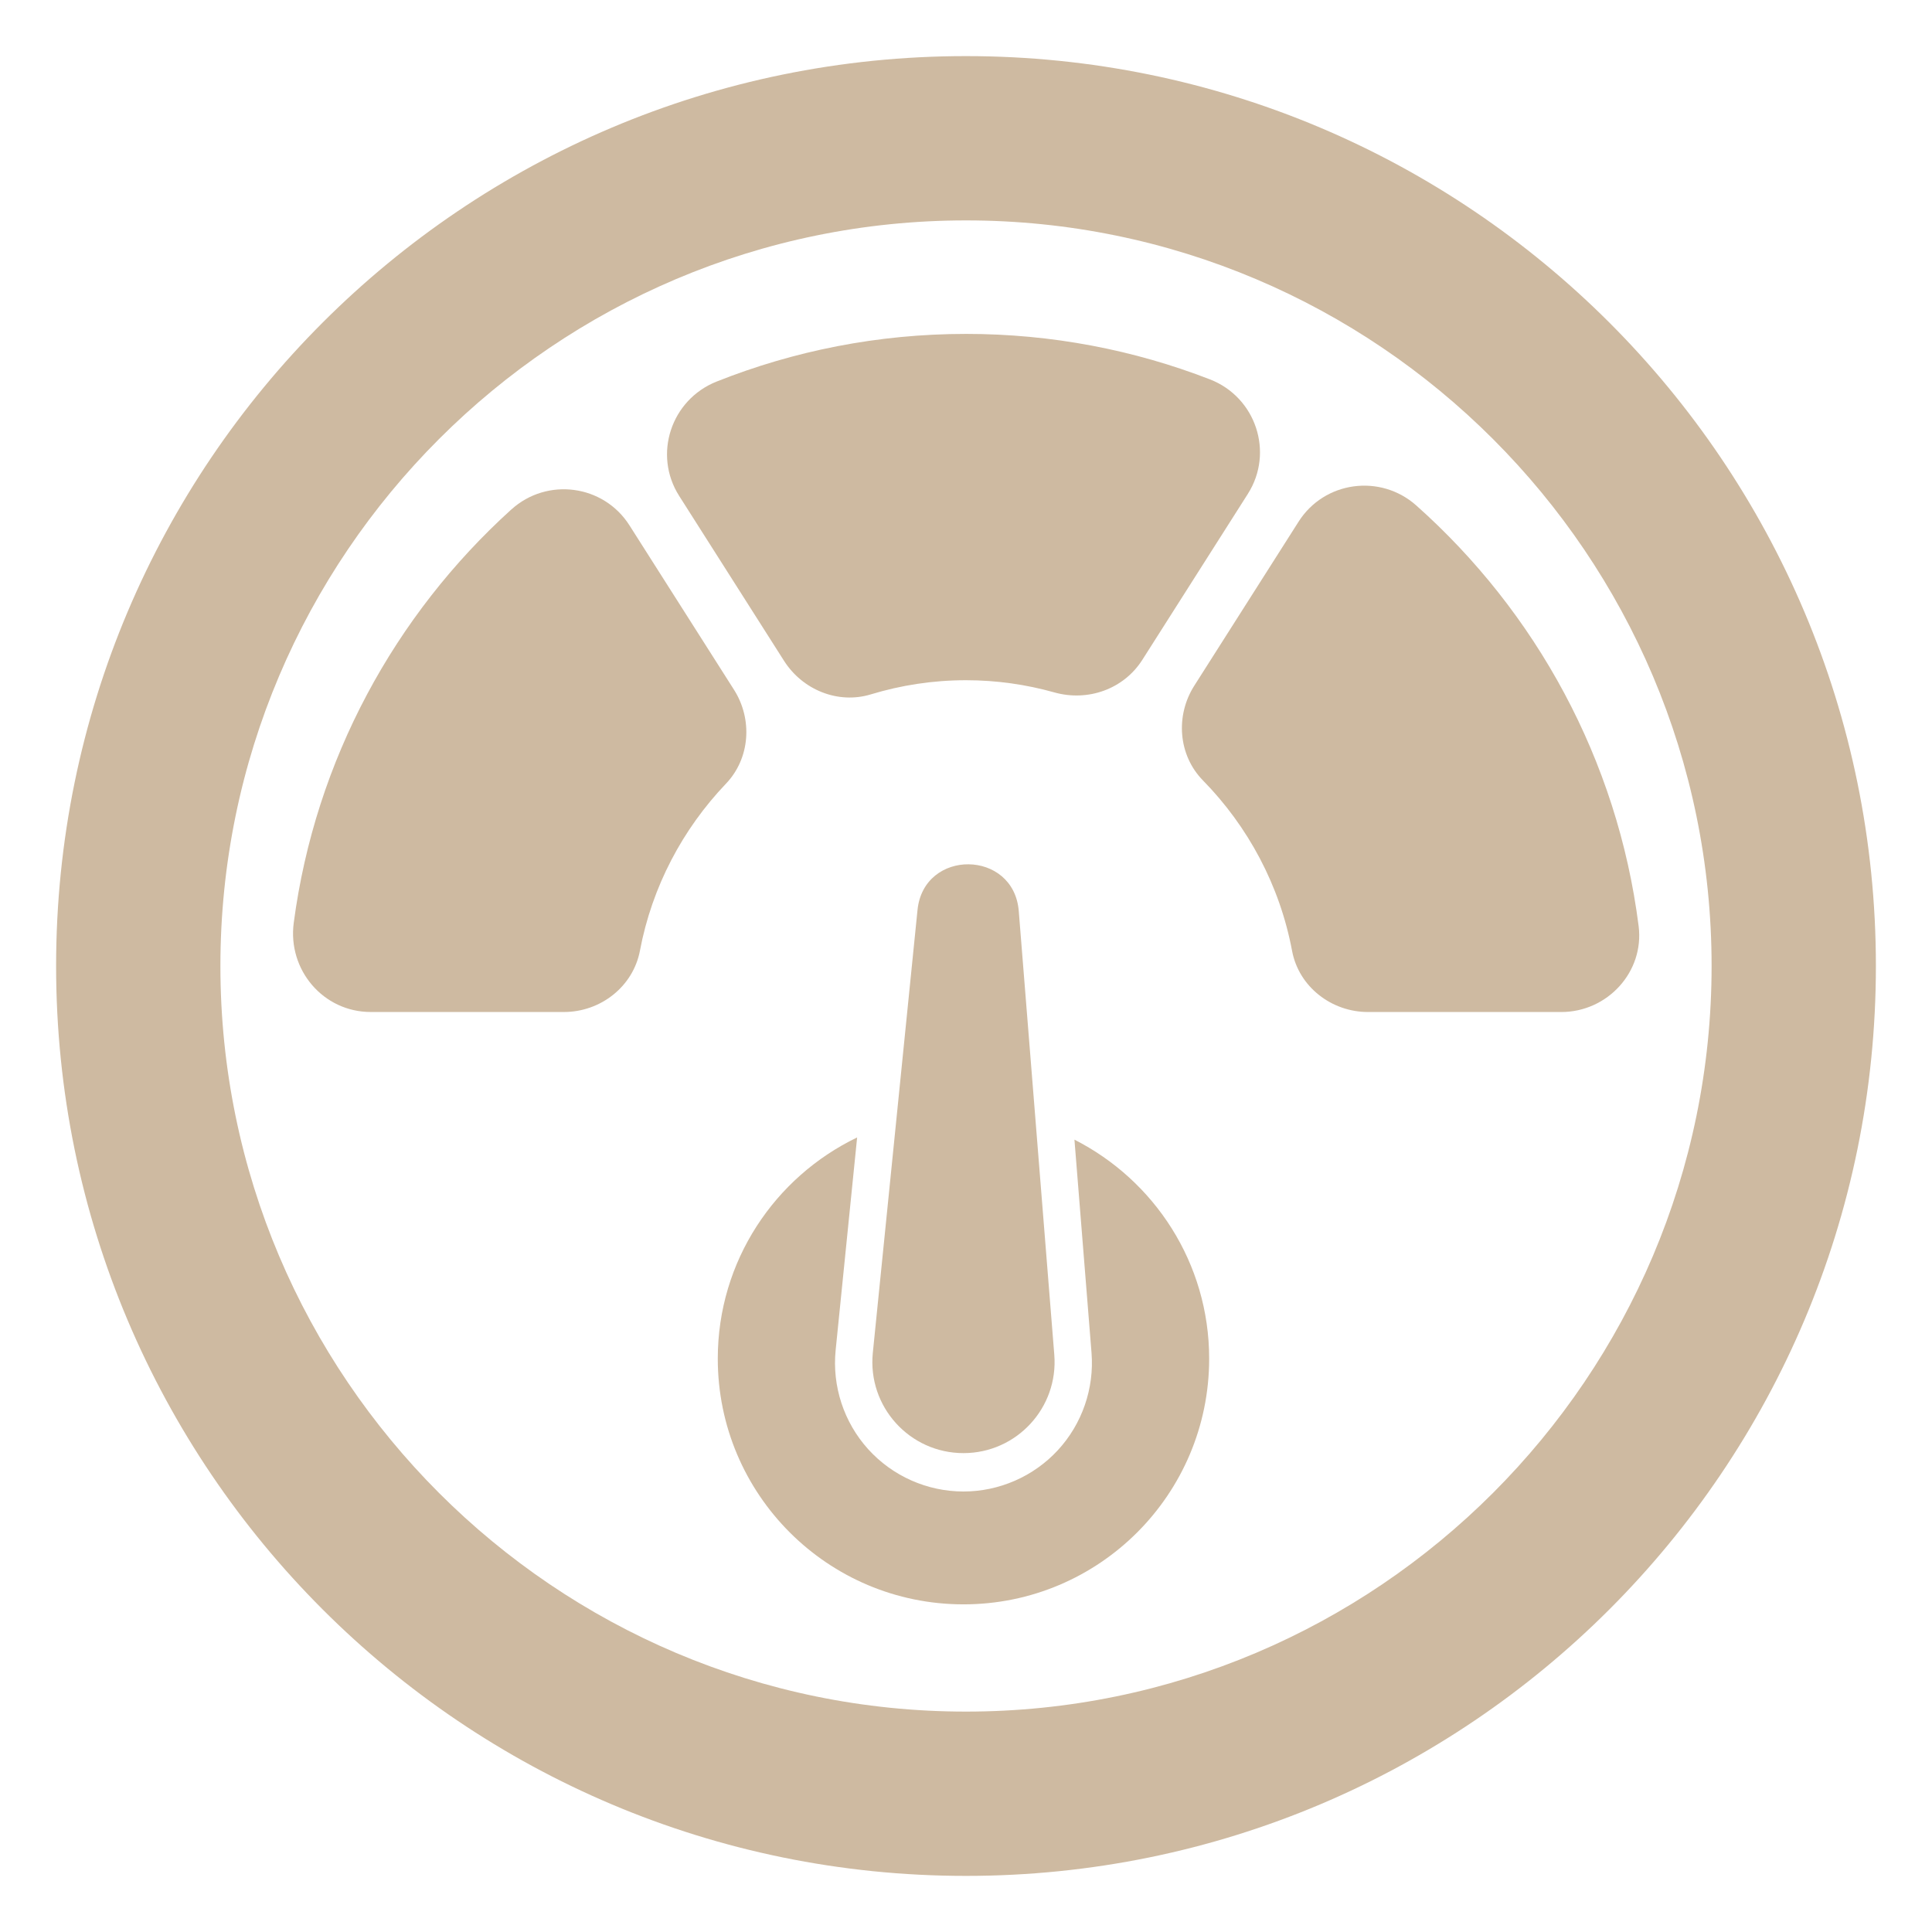
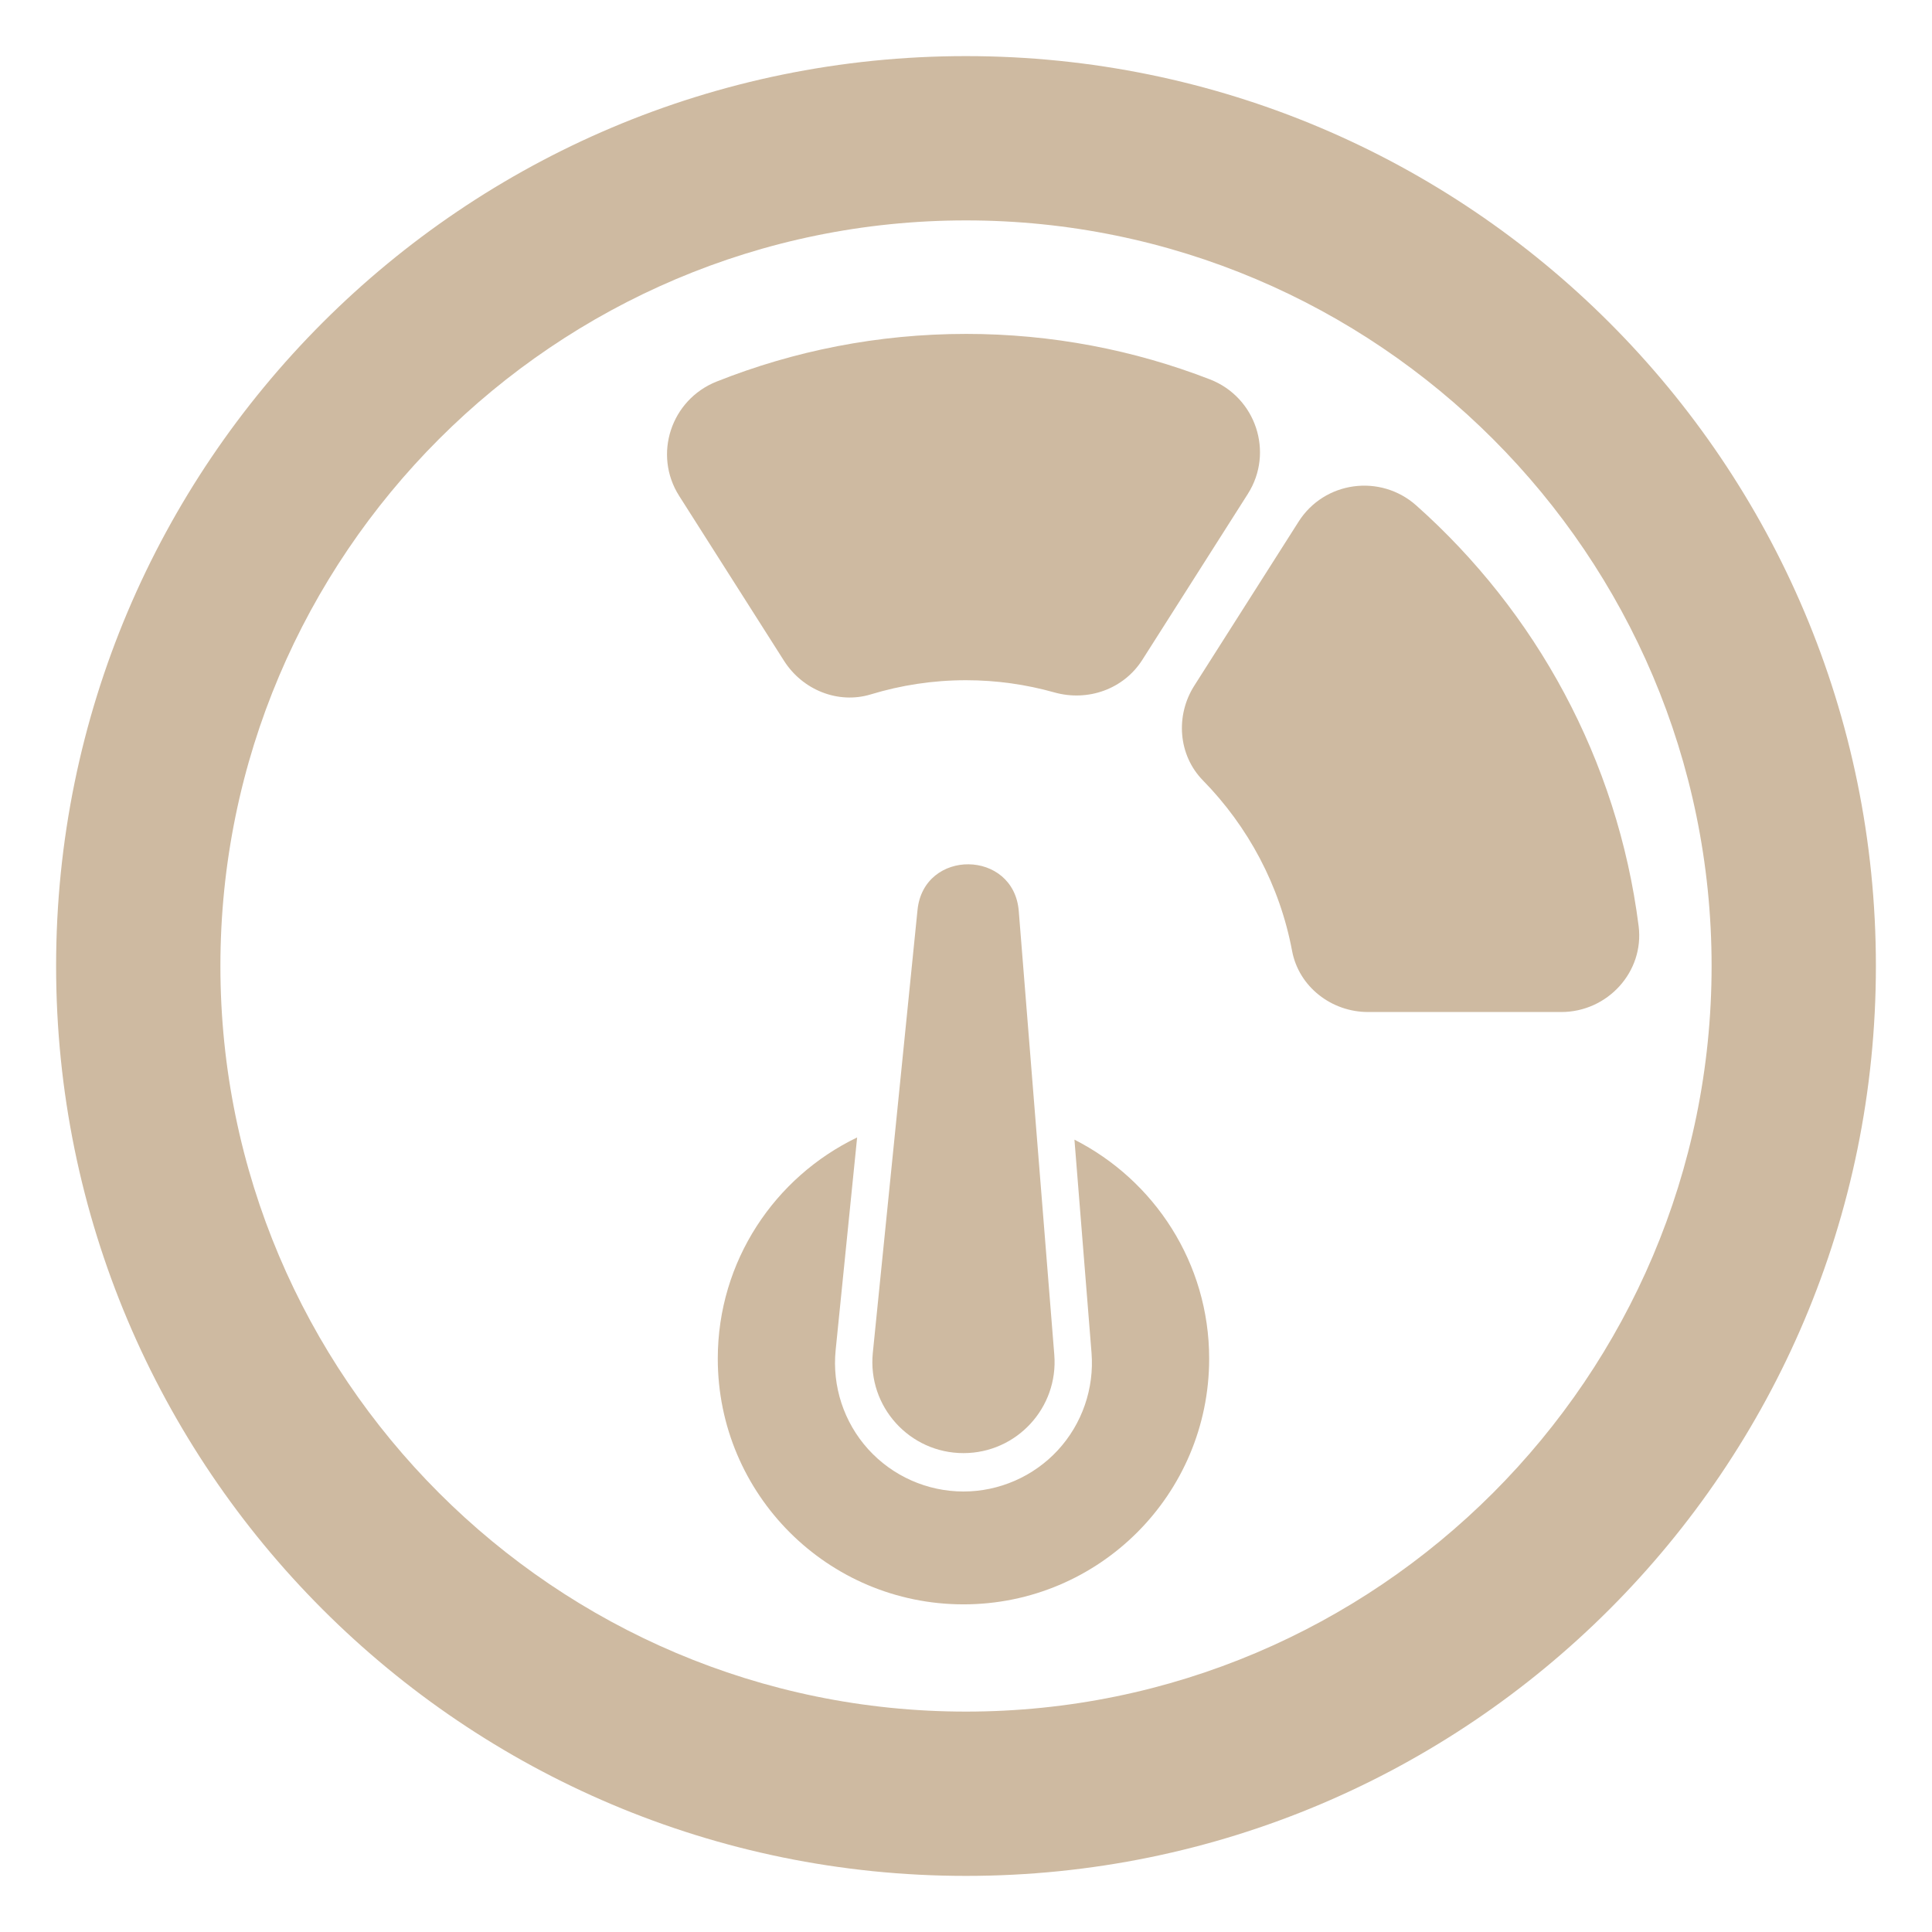
<svg xmlns="http://www.w3.org/2000/svg" id="a" width="100" height="100" viewBox="0 0 100 100">
  <path d="m50,11.408c21.28,0,38.592,17.312,38.592,38.592s-17.312,38.592-38.592,38.592S11.408,71.28,11.408,50,28.72,11.408,50,11.408m0-8.504C23.99,2.904,2.904,23.99,2.904,50s21.085,47.096,47.096,47.096,47.096-21.085,47.096-47.096S76.01,2.904,50,2.904h0Z" style="fill:#cebaa1;" />
  <path d="m49.869,75.213h-0c-2.792,0-4.973-2.412-4.692-5.19l2.313-22.92c.322-3.189,4.985-3.141,5.241.054l1.839,22.963c.22,2.744-1.948,5.093-4.701,5.093Z" style="fill:#cebaa1;" />
  <path d="m55.613,58.989l.884,11.031c.147,1.844-.487,3.681-1.742,5.041s-3.036,2.139-4.886,2.139c-1.876,0-3.673-.798-4.932-2.189-1.258-1.392-1.872-3.26-1.684-5.127l1.112-11.01c-4.263,2.053-7.213,6.402-7.213,11.45,0,7.023,5.693,12.717,12.717,12.717s12.717-5.693,12.717-12.717c0-4.954-2.839-9.235-6.972-11.335Z" style="fill:#cebaa1;" />
  <path d="m67.215,27.001l-5.4,8.492c-.982,1.545-.834,3.591.447,4.899,2.33,2.378,3.978,5.426,4.616,8.826.349,1.859,2.041,3.164,3.932,3.164h10.001c2.392,0,4.305-2.079,4.004-4.451-1.095-8.614-5.325-16.263-11.505-21.765-1.86-1.656-4.76-1.266-6.096.836Z" style="fill:#cebaa1;" />
-   <path d="m26.464,26.372c-6.019,5.45-10.145,12.953-11.26,21.393-.322,2.437,1.528,4.616,3.986,4.616h10c1.896,0,3.582-1.315,3.934-3.178.626-3.314,2.212-6.292,4.453-8.641,1.251-1.311,1.387-3.333.414-4.862l-5.411-8.509c-1.342-2.111-4.262-2.497-6.115-.818Z" style="fill:#cebaa1;" />
  <path d="m50,17.283c-4.556,0-8.91.877-12.906,2.466-2.36.938-3.303,3.777-1.94,5.92l5.427,8.535c.955,1.501,2.79,2.255,4.492,1.737,1.56-.474,3.213-.733,4.927-.733,1.584,0,3.116.222,4.571.631,1.738.488,3.59-.166,4.558-1.689l5.458-8.584c1.368-2.151.415-5.008-1.961-5.929-3.919-1.519-8.176-2.354-12.625-2.354Z" style="fill:#cebaa1;" />
</svg>